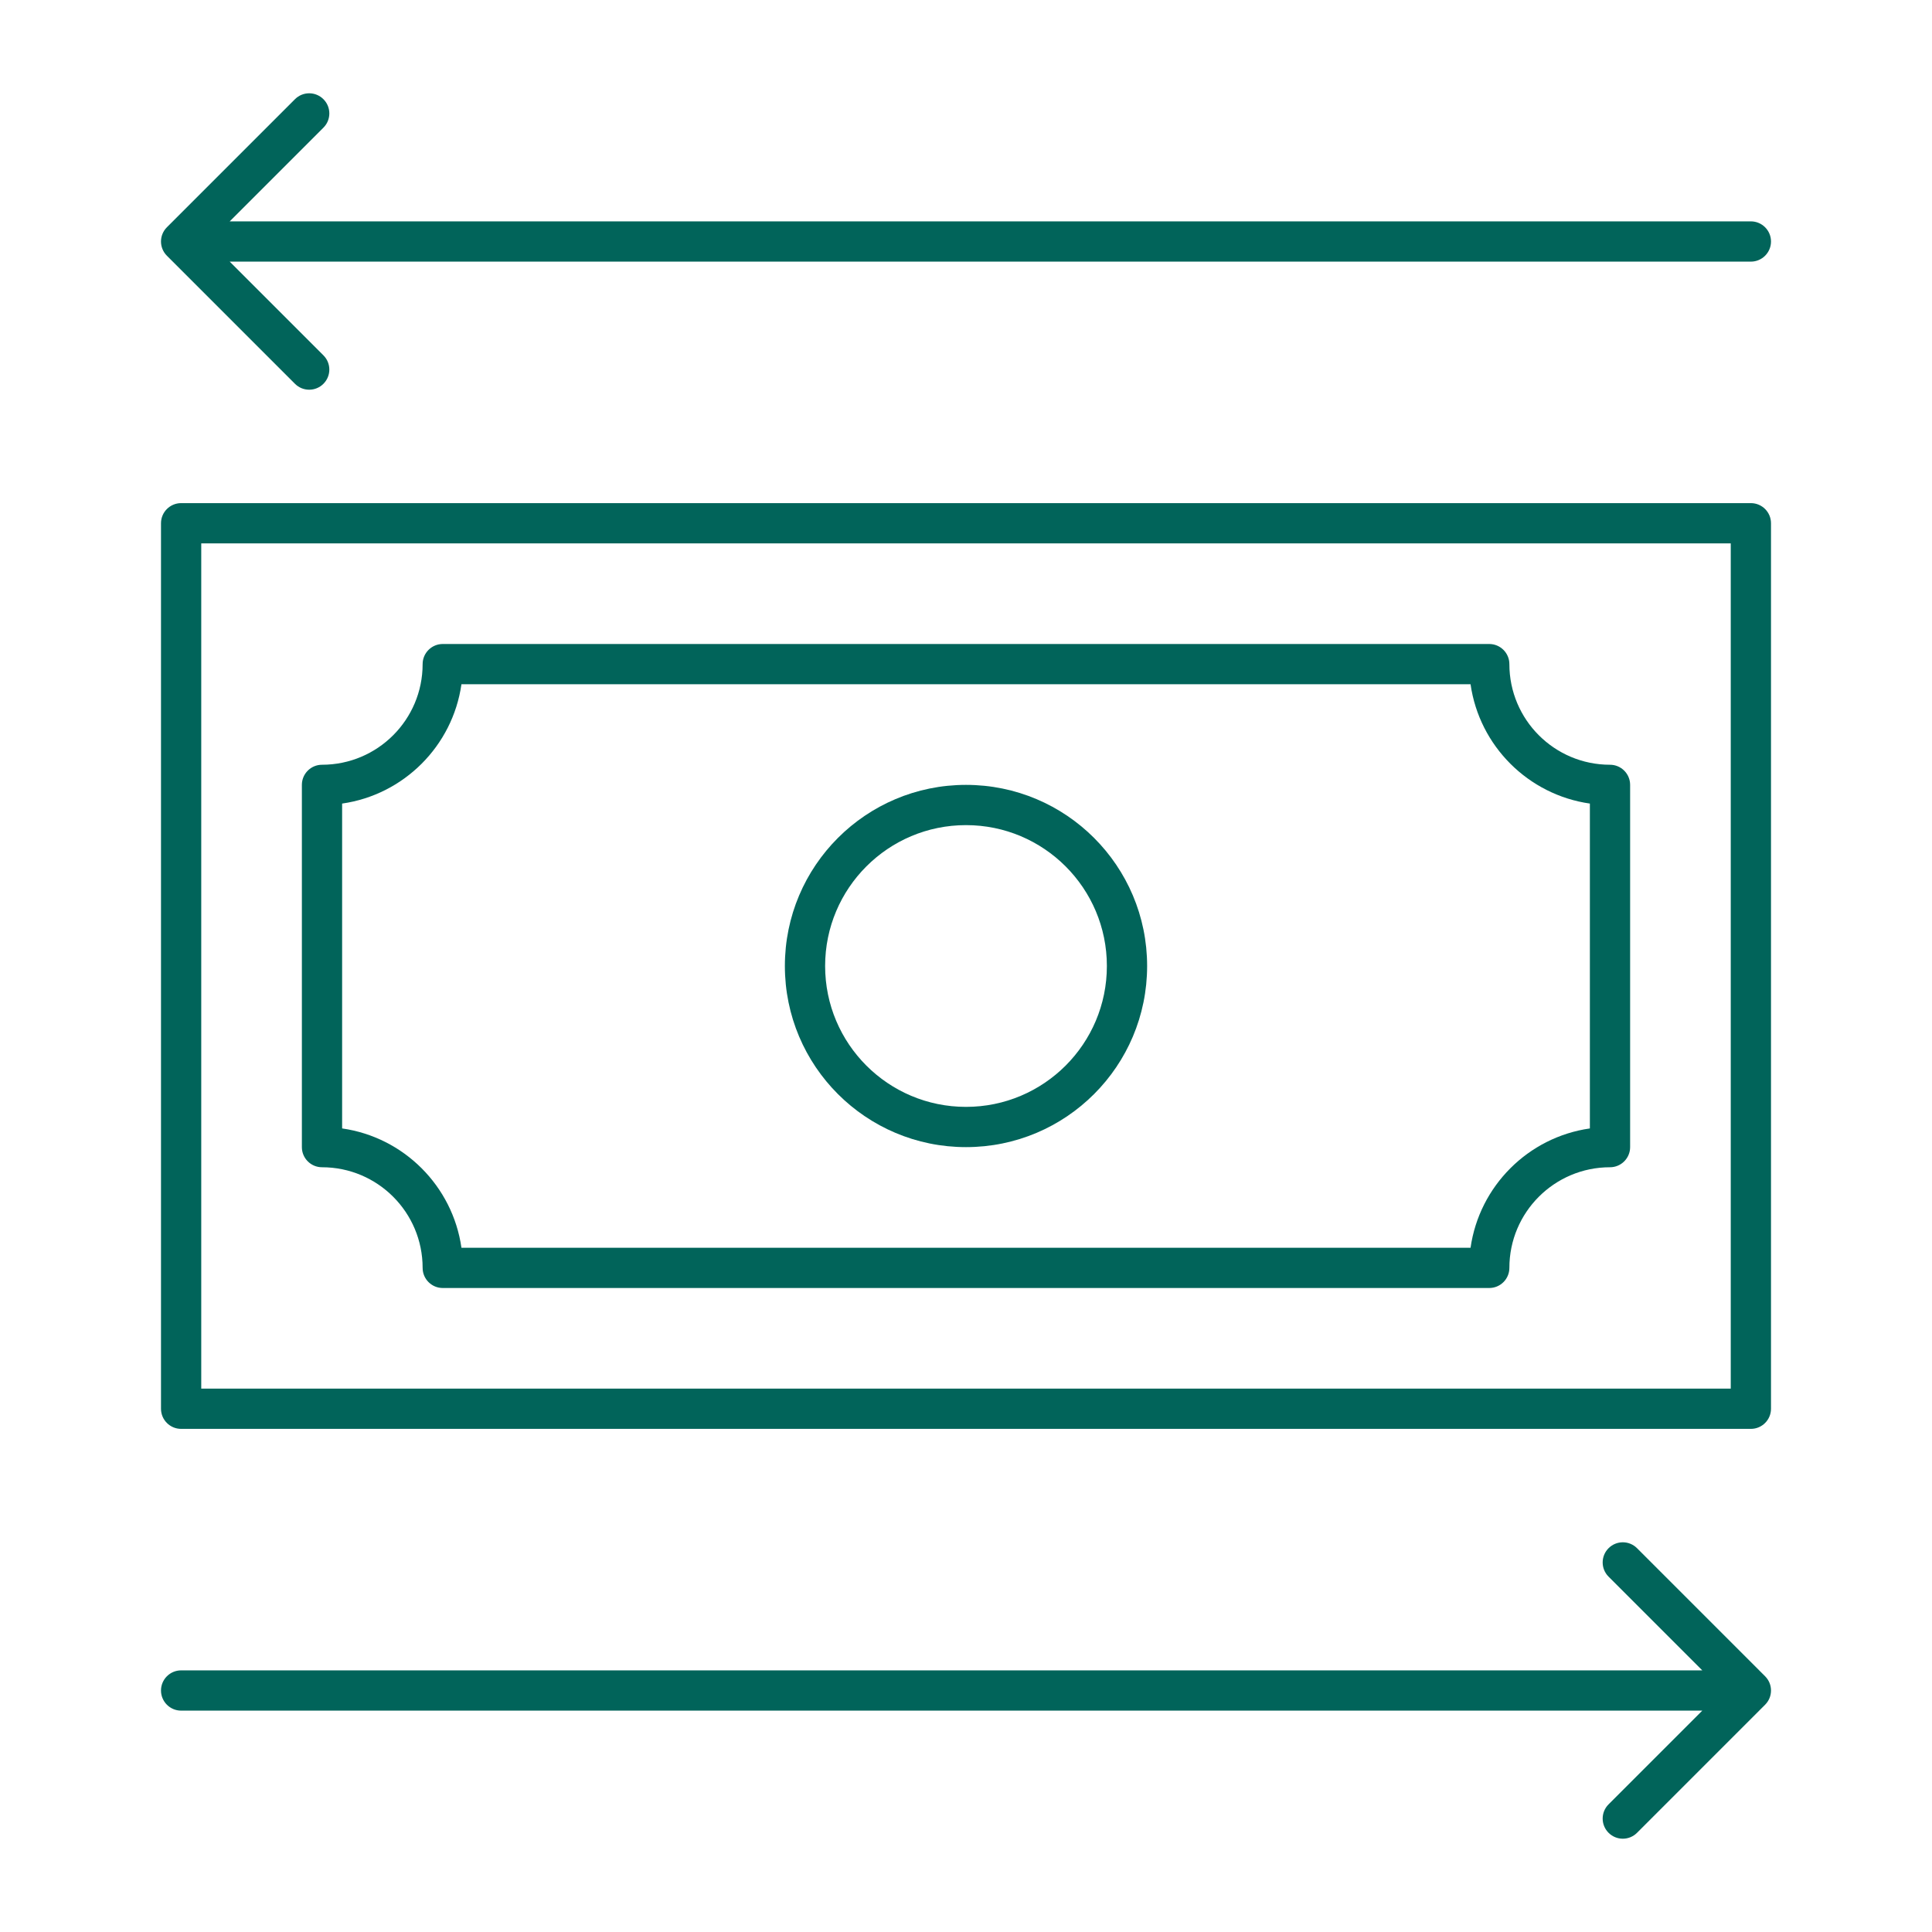
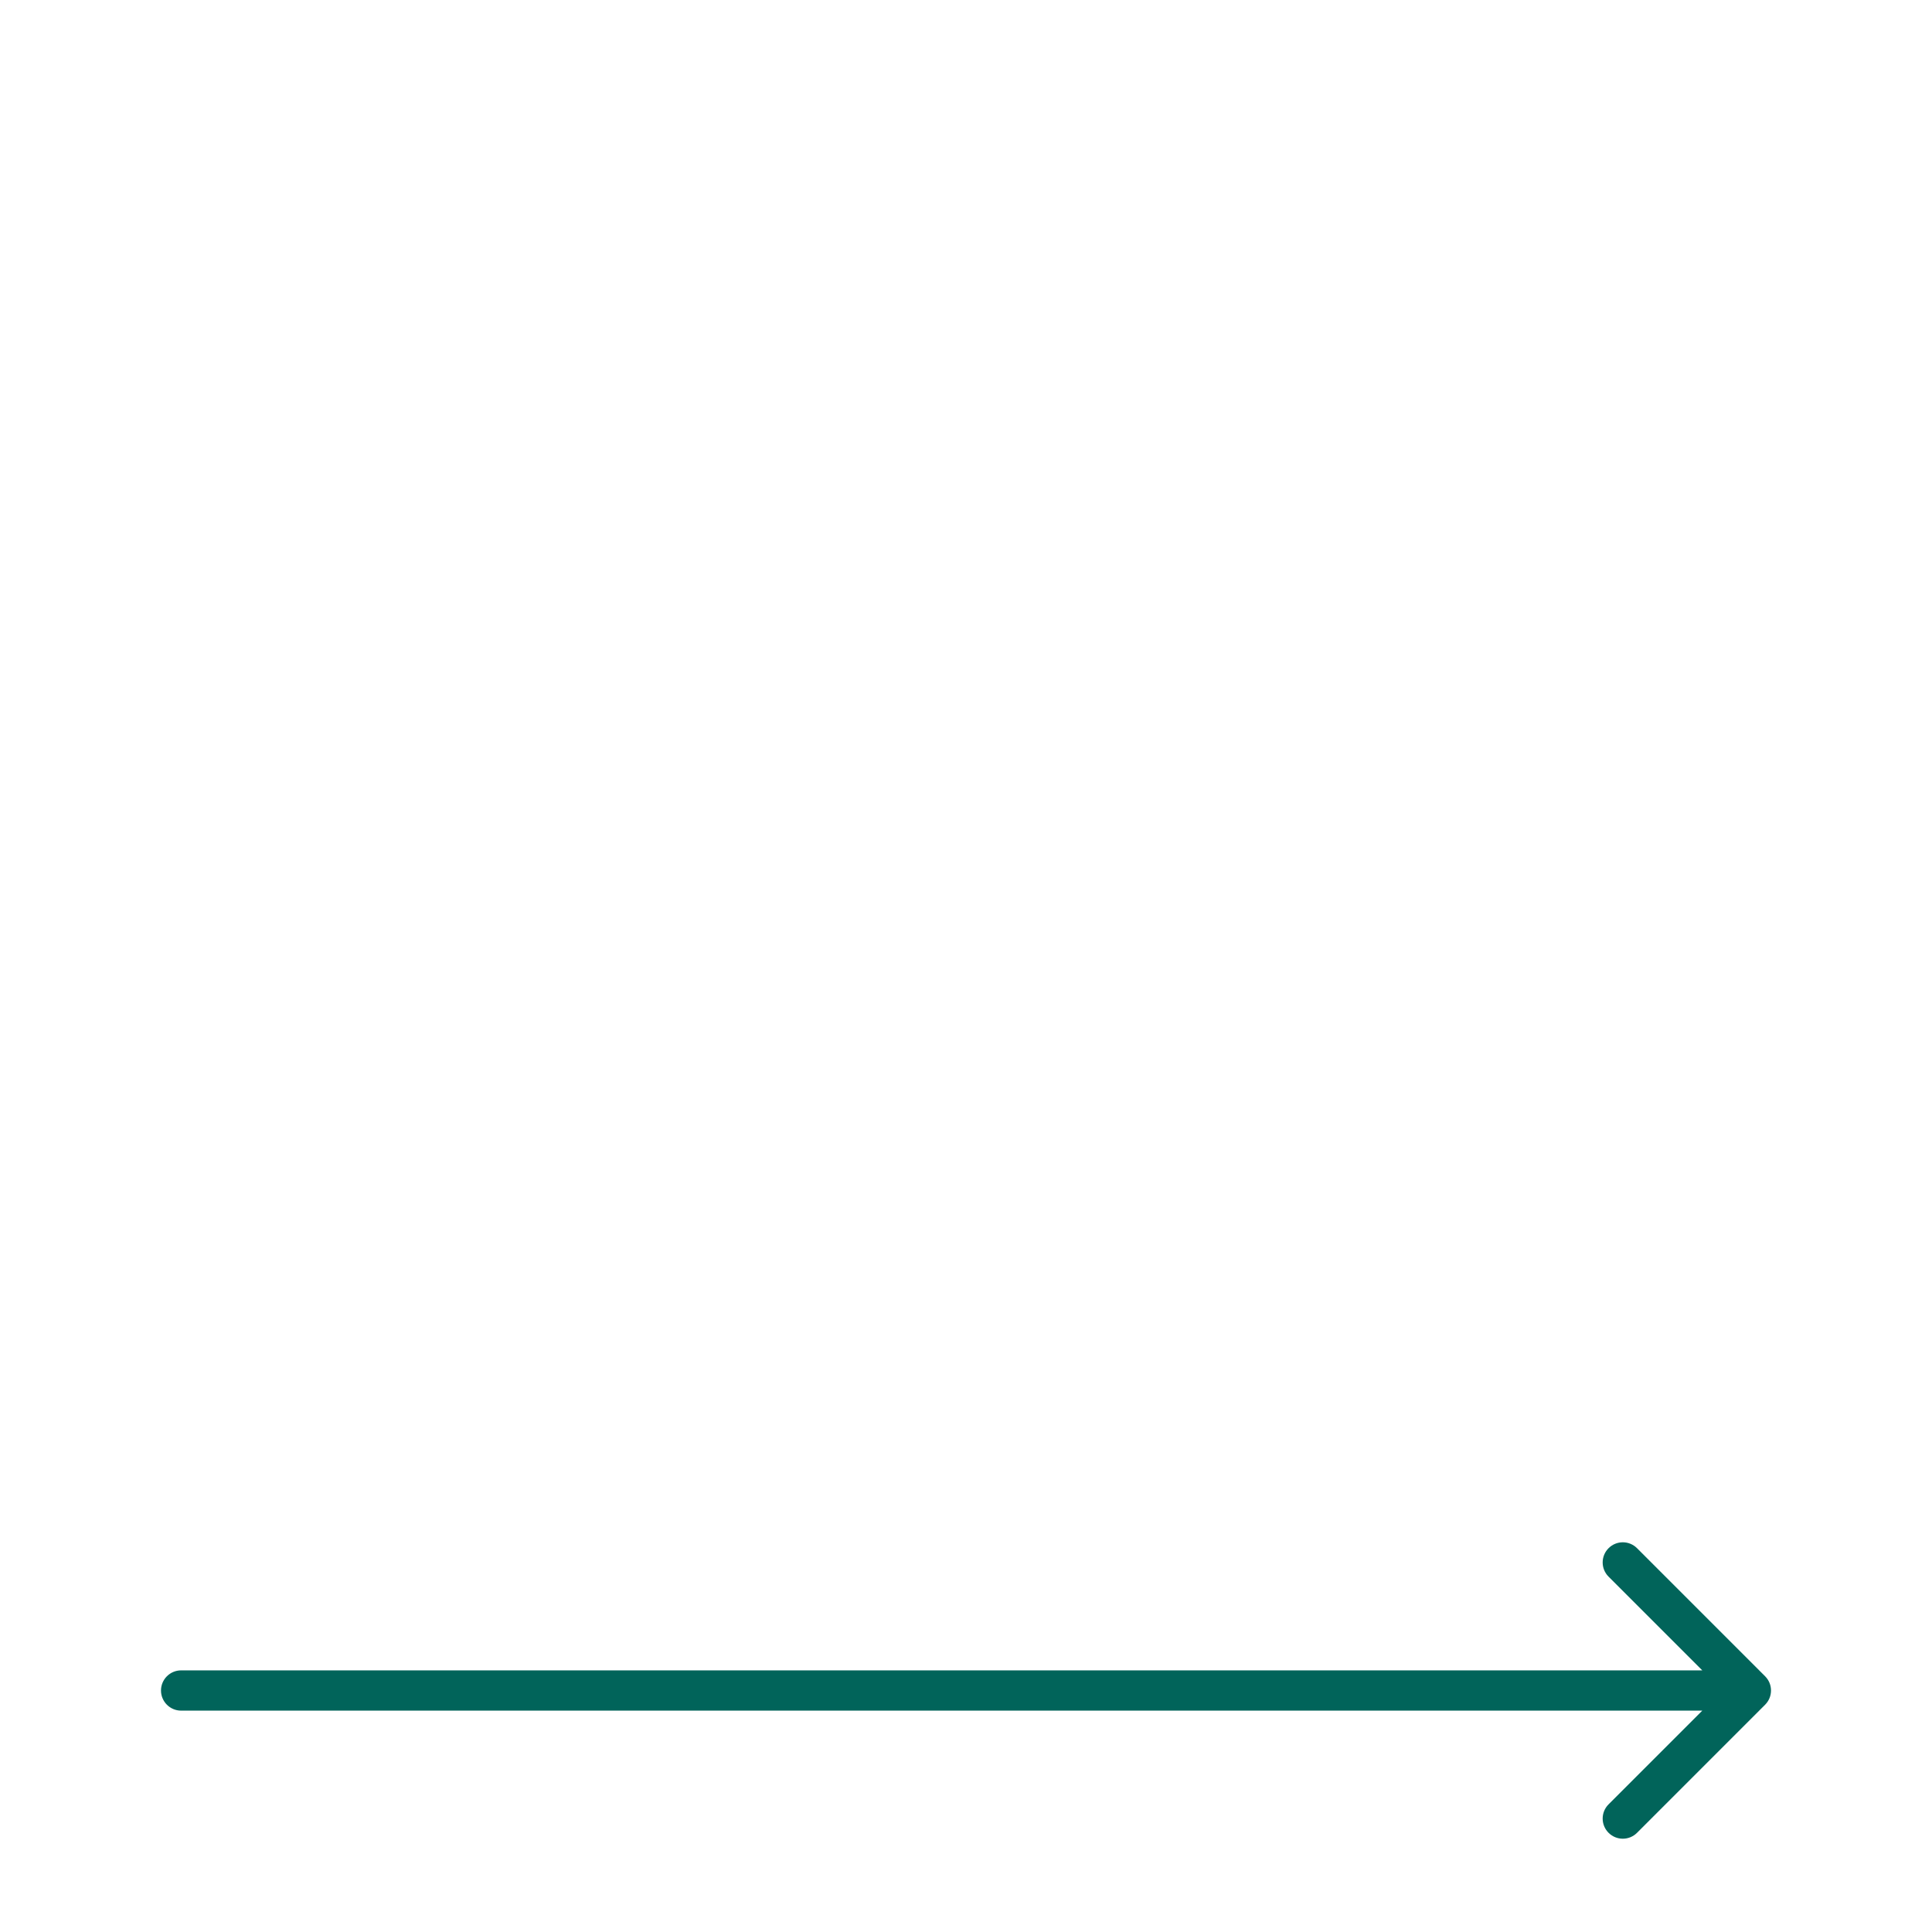
<svg xmlns="http://www.w3.org/2000/svg" width="96" height="96" viewBox="0 0 96 96" fill="none">
-   <path d="M8.293 12.707C7.902 12.317 7.902 11.683 8.293 11.293L14.657 4.929C15.047 4.538 15.681 4.538 16.071 4.929C16.462 5.319 16.462 5.953 16.071 6.343L11.414 11H87C87.552 11 88 11.448 88 12C88 12.552 87.552 13 87 13H11.414L16.071 17.657C16.462 18.047 16.462 18.68 16.071 19.071C15.681 19.462 15.047 19.462 14.657 19.071L8.293 12.707Z" fill="#01645A" />
  <path d="M81.343 76.929L87.707 83.293C88.098 83.683 88.098 84.317 87.707 84.707L81.343 91.071C80.953 91.462 80.32 91.462 79.929 91.071C79.538 90.68 79.538 90.047 79.929 89.657L84.586 85H9C8.448 85 8 84.552 8 84C8 83.448 8.448 83 9 83H84.586L79.929 78.343C79.538 77.953 79.538 77.32 79.929 76.929C80.32 76.538 80.953 76.538 81.343 76.929Z" fill="#01645A" />
-   <path fill-rule="evenodd" clip-rule="evenodd" d="M48 39C43.029 39 39 43.029 39 48C39 52.971 43.029 57 48 57C52.971 57 57 52.971 57 48C57 43.029 52.971 39 48 39ZM41 48C41 44.134 44.134 41 48 41C51.866 41 55 44.134 55 48C55 51.866 51.866 55 48 55C44.134 55 41 51.866 41 48Z" fill="#01645A" />
-   <path fill-rule="evenodd" clip-rule="evenodd" d="M21 33C21 32.448 21.448 32 22 32H74C74.552 32 75 32.448 75 33C75 35.761 77.239 38 80 38C80.552 38 81 38.448 81 39V57C81 57.552 80.552 58 80 58C77.239 58 75 60.239 75 63C75 63.552 74.552 64 74 64H22C21.448 64 21 63.552 21 63C21 60.239 18.761 58 16 58C15.448 58 15 57.552 15 57V39C15 38.448 15.448 38 16 38C18.761 38 21 35.761 21 33ZM22.929 34C22.491 37.066 20.066 39.491 17 39.929V56.071C20.066 56.509 22.491 58.934 22.929 62H73.071C73.509 58.934 75.934 56.509 79 56.071V39.929C75.934 39.491 73.509 37.066 73.071 34H22.929Z" fill="#01645A" />
-   <path fill-rule="evenodd" clip-rule="evenodd" d="M9 25C8.448 25 8 25.448 8 26V70C8 70.552 8.448 71 9 71H87C87.552 71 88 70.552 88 70V26C88 25.448 87.552 25 87 25H9ZM10 69V27H86V69H10Z" fill="#01645A" />
</svg>